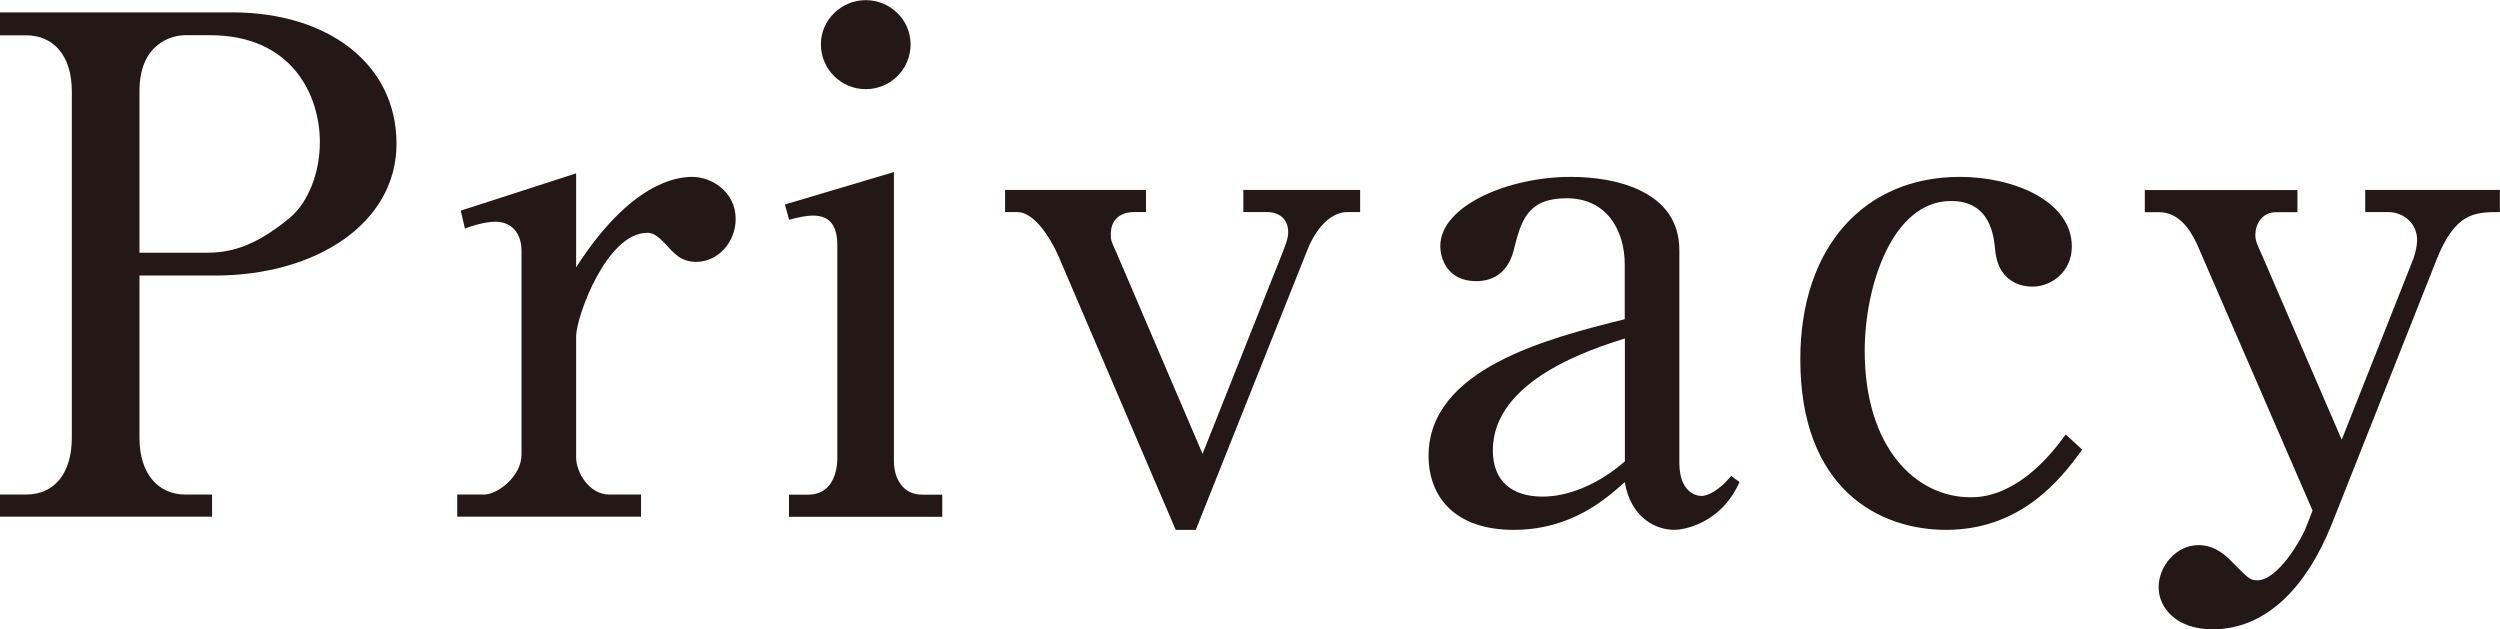
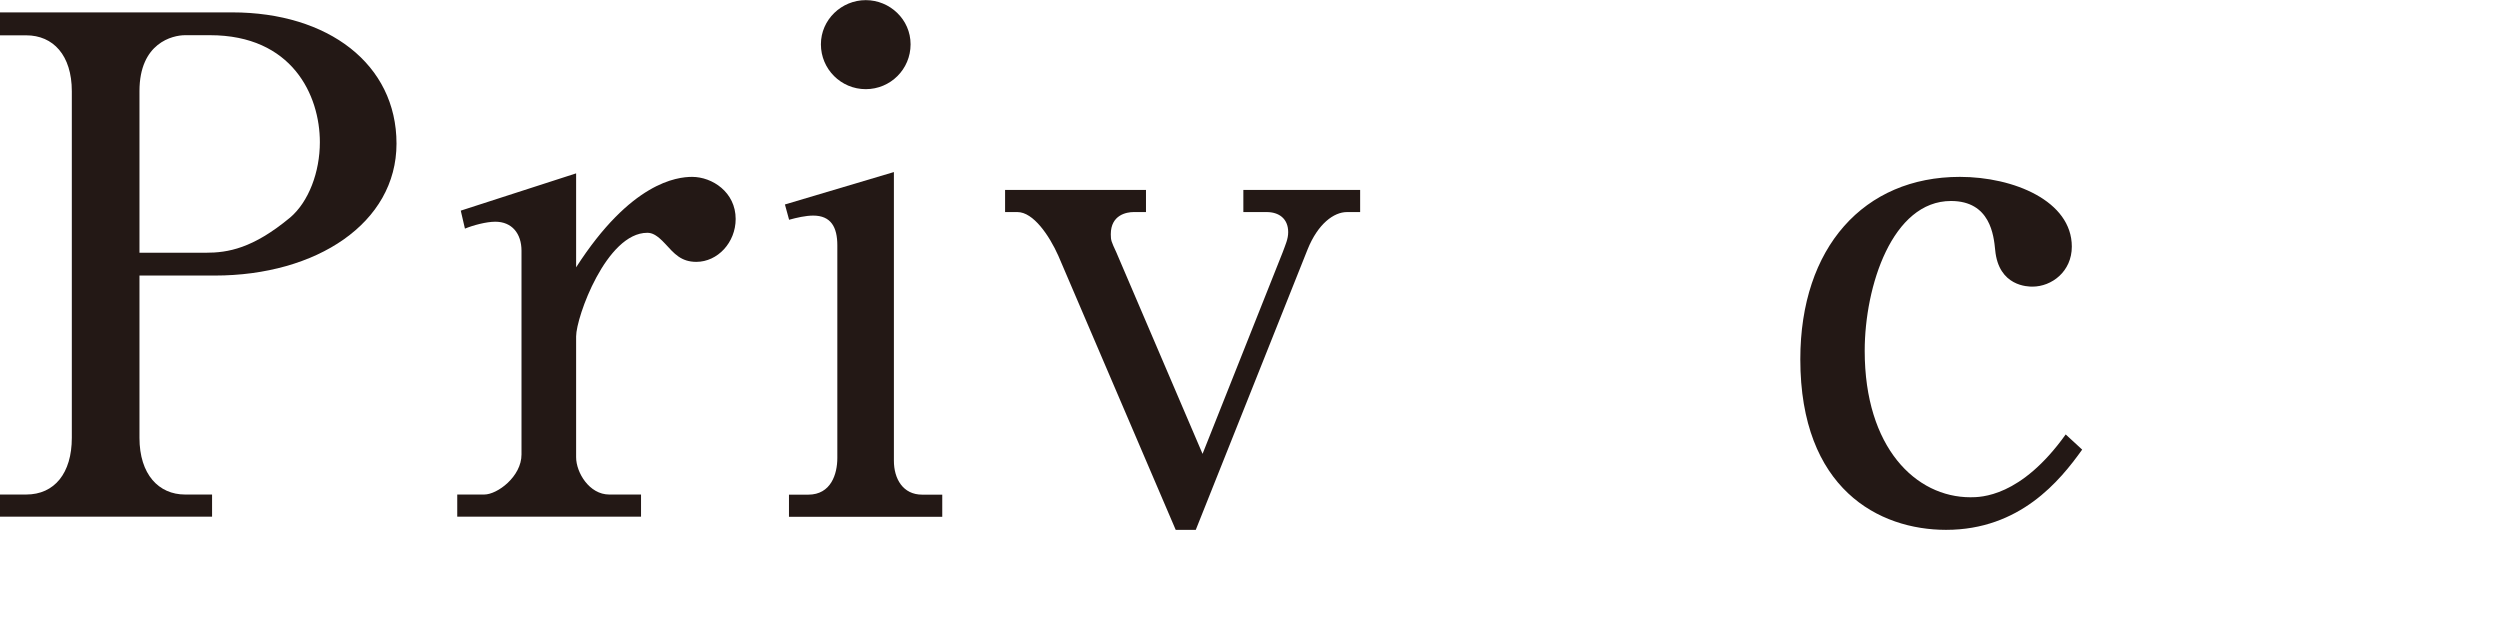
<svg xmlns="http://www.w3.org/2000/svg" id="_レイヤー_2" viewBox="0 0 191.8 48.28">
  <defs>
    <style>.cls-1{fill:#231815;stroke-width:0px;}</style>
  </defs>
  <g id="_レイヤー_5">
    <path class="cls-1" d="m0,.95h17.81c7.37,0,12.61,3.97,12.61,10.07s-6.15,10.12-13.94,10.12h-5.78v12.45c0,2.81,1.48,4.35,3.5,4.35h2.07v1.7H0v-1.7h2.01c2.17,0,3.5-1.64,3.5-4.35V7c0-2.76-1.43-4.29-3.5-4.29H0V.95Zm10.7,18.44h5.09c1.7,0,3.6-.32,6.47-2.7,1.43-1.22,2.28-3.5,2.28-5.78,0-3.6-2.12-8.21-8.43-8.21h-1.91c-.95,0-3.5.58-3.5,4.29v12.4Z" />
    <path class="cls-1" d="m35.35,16.16l8.85-2.86v7.21c4.19-6.52,7.74-6.94,8.9-6.94,1.54,0,3.34,1.17,3.34,3.23,0,1.8-1.38,3.29-3.02,3.29-1.17,0-1.7-.64-2.38-1.38-.64-.69-1.01-.85-1.38-.85-3.13,0-5.46,6.46-5.46,7.95v9.27c0,1.17,1.01,2.86,2.54,2.86h2.44v1.7h-14.1v-1.7h2.07c1.01,0,2.86-1.38,2.86-3.07v-15.63c0-1.33-.74-2.23-2.01-2.23-.69,0-1.7.27-2.33.53l-.32-1.38Z" />
    <path class="cls-1" d="m60.21,15.69l8.37-2.49v22.15c0,1.38.69,2.6,2.17,2.6h1.54v1.7h-11.76v-1.7h1.48c1.75,0,2.23-1.59,2.23-2.81v-16.32c0-1.38-.48-2.28-1.85-2.28-.58,0-1.27.16-1.85.32l-.32-1.17Zm9.65-12.29c0,1.91-1.54,3.44-3.44,3.44s-3.44-1.54-3.44-3.44,1.59-3.39,3.44-3.39,3.44,1.48,3.44,3.39Z" />
    <path class="cls-1" d="m104.35,16.27h-1.01c-1.01,0-2.23.9-3.02,2.86l-8.58,21.52h-1.54l-9.01-21.04c-.69-1.54-1.91-3.34-3.13-3.34h-.95v-1.7h10.81v1.7h-.95c-.53,0-1.75.21-1.75,1.7,0,.48.05.58.42,1.38l6.62,15.47,6.15-15.47c.21-.58.42-1.01.42-1.54,0-1.06-.74-1.54-1.64-1.54h-1.8v-1.7h8.96v1.7Z" />
-     <path class="cls-1" d="m133.45,36.99c-1.43,3.23-4.35,3.66-4.98,3.66-1.43,0-3.34-.9-3.82-3.66-1.38,1.22-4.03,3.66-8.53,3.66s-6.52-2.54-6.52-5.67c0-6.68,9.11-9.01,15.05-10.49v-4.19c0-2.7-1.43-5.09-4.45-5.09s-3.5,1.7-4.08,4.03c-.42,1.59-1.48,2.33-2.86,2.33-2.23,0-2.76-1.75-2.76-2.7,0-3.02,5.09-5.3,10.02-5.3,3.5,0,8.32,1.11,8.32,5.62v16.32c0,2.23,1.27,2.54,1.7,2.54s1.32-.37,2.28-1.54l.64.48Zm-8.8-11.02c-2.49.79-10.12,3.18-10.12,8.58,0,2.38,1.48,3.55,3.82,3.55.48,0,3.18,0,6.31-2.7v-9.43Z" />
    <path class="cls-1" d="m159.74,34.5c-1.7,2.38-4.77,6.15-10.44,6.15-5.14,0-11.18-3.13-11.18-13.09,0-8.58,4.88-13.99,12.24-13.99,4.13,0,8.59,1.85,8.59,5.35,0,1.91-1.54,3.07-3.02,3.07-.32,0-2.6,0-2.86-2.81-.11-1.11-.37-3.76-3.39-3.76-4.5,0-6.62,6.52-6.62,11.5,0,7.42,3.92,11.23,8.11,11.23.79,0,3.87,0,7.31-4.82l1.27,1.17Z" />
-     <path class="cls-1" d="m179.67,33.7l5.35-13.51c.21-.48.42-1.22.42-1.8,0-1.22-1.01-2.12-2.23-2.12h-1.75v-1.7h10.33v1.7c-1.96,0-3.44.05-4.88,3.71l-8,20.19c-2.01,5.03-5.14,8.11-9.17,8.11-2.76,0-4.13-1.64-4.13-3.23s1.32-3.23,3.07-3.23c1.33,0,2.23.95,2.49,1.22,1.33,1.33,1.43,1.48,2.01,1.48,1.59,0,3.34-3.13,3.66-3.87l.58-1.48-8.85-20.4c-.58-1.27-1.48-2.49-2.91-2.49h-1.11v-1.7h11.71v1.7h-1.64c-1.11,0-1.59.95-1.59,1.75,0,.48.16.74.53,1.59l6.09,14.1Z" />
  </g>
</svg>